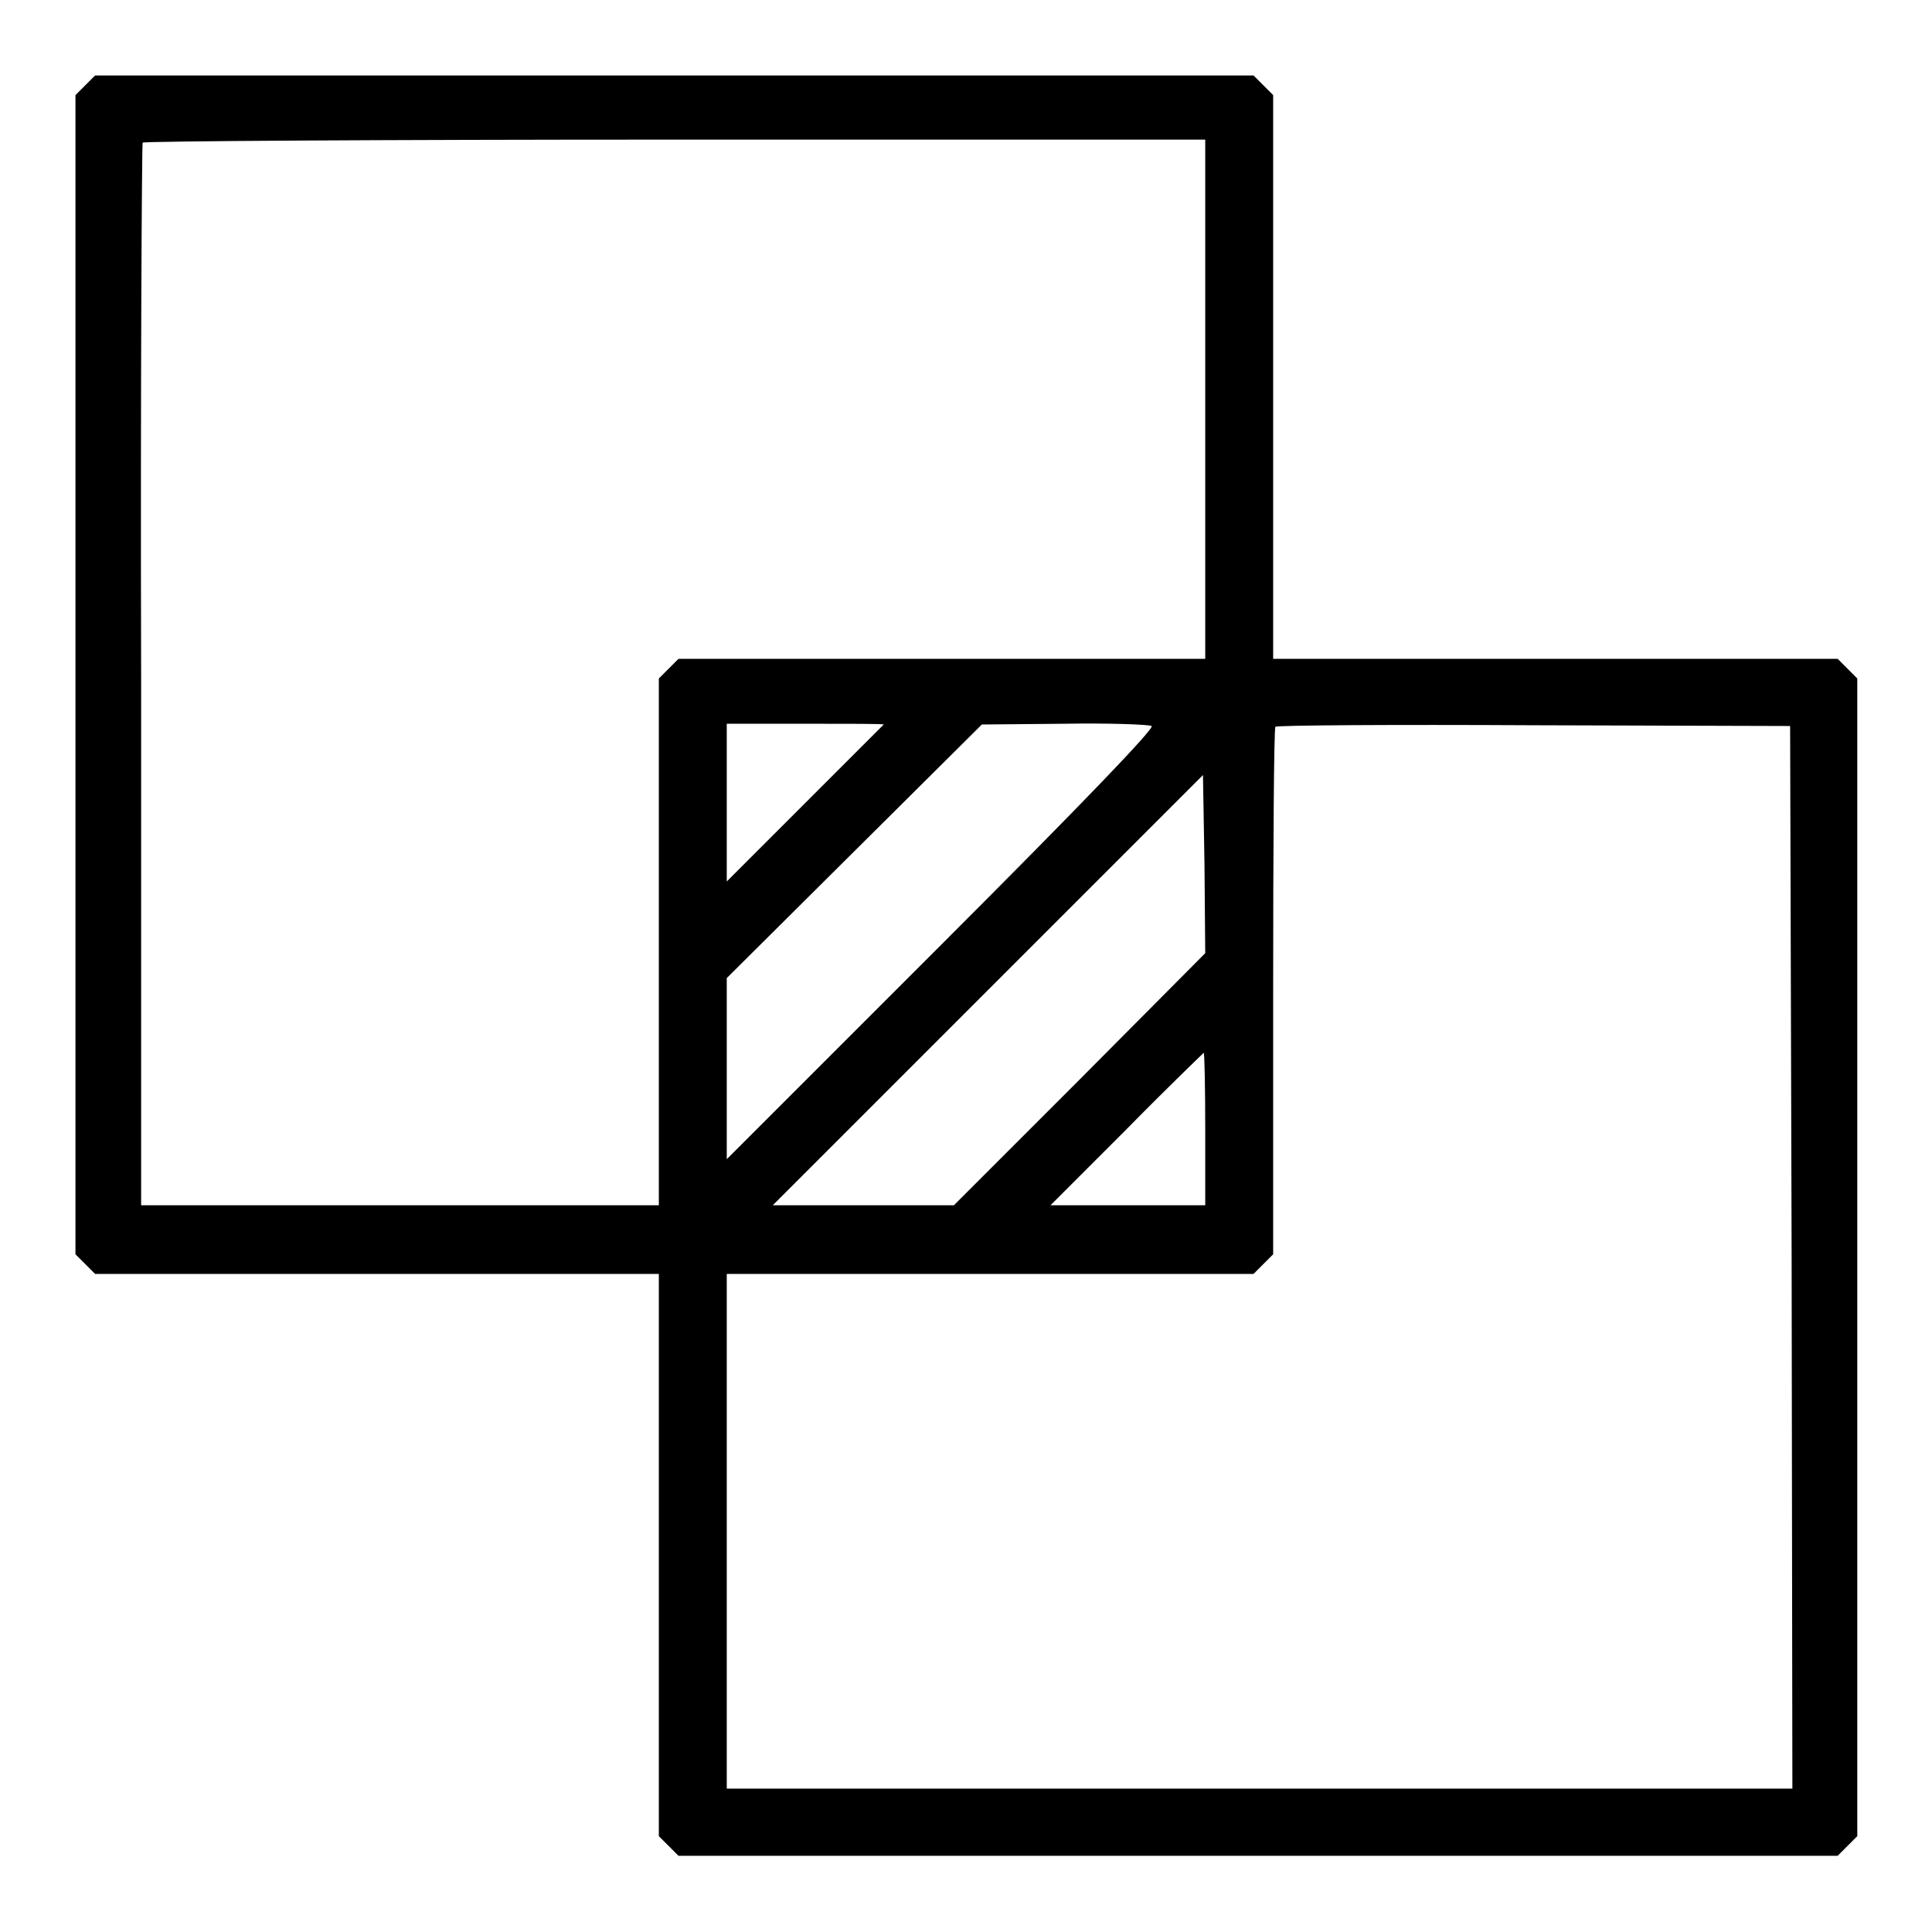
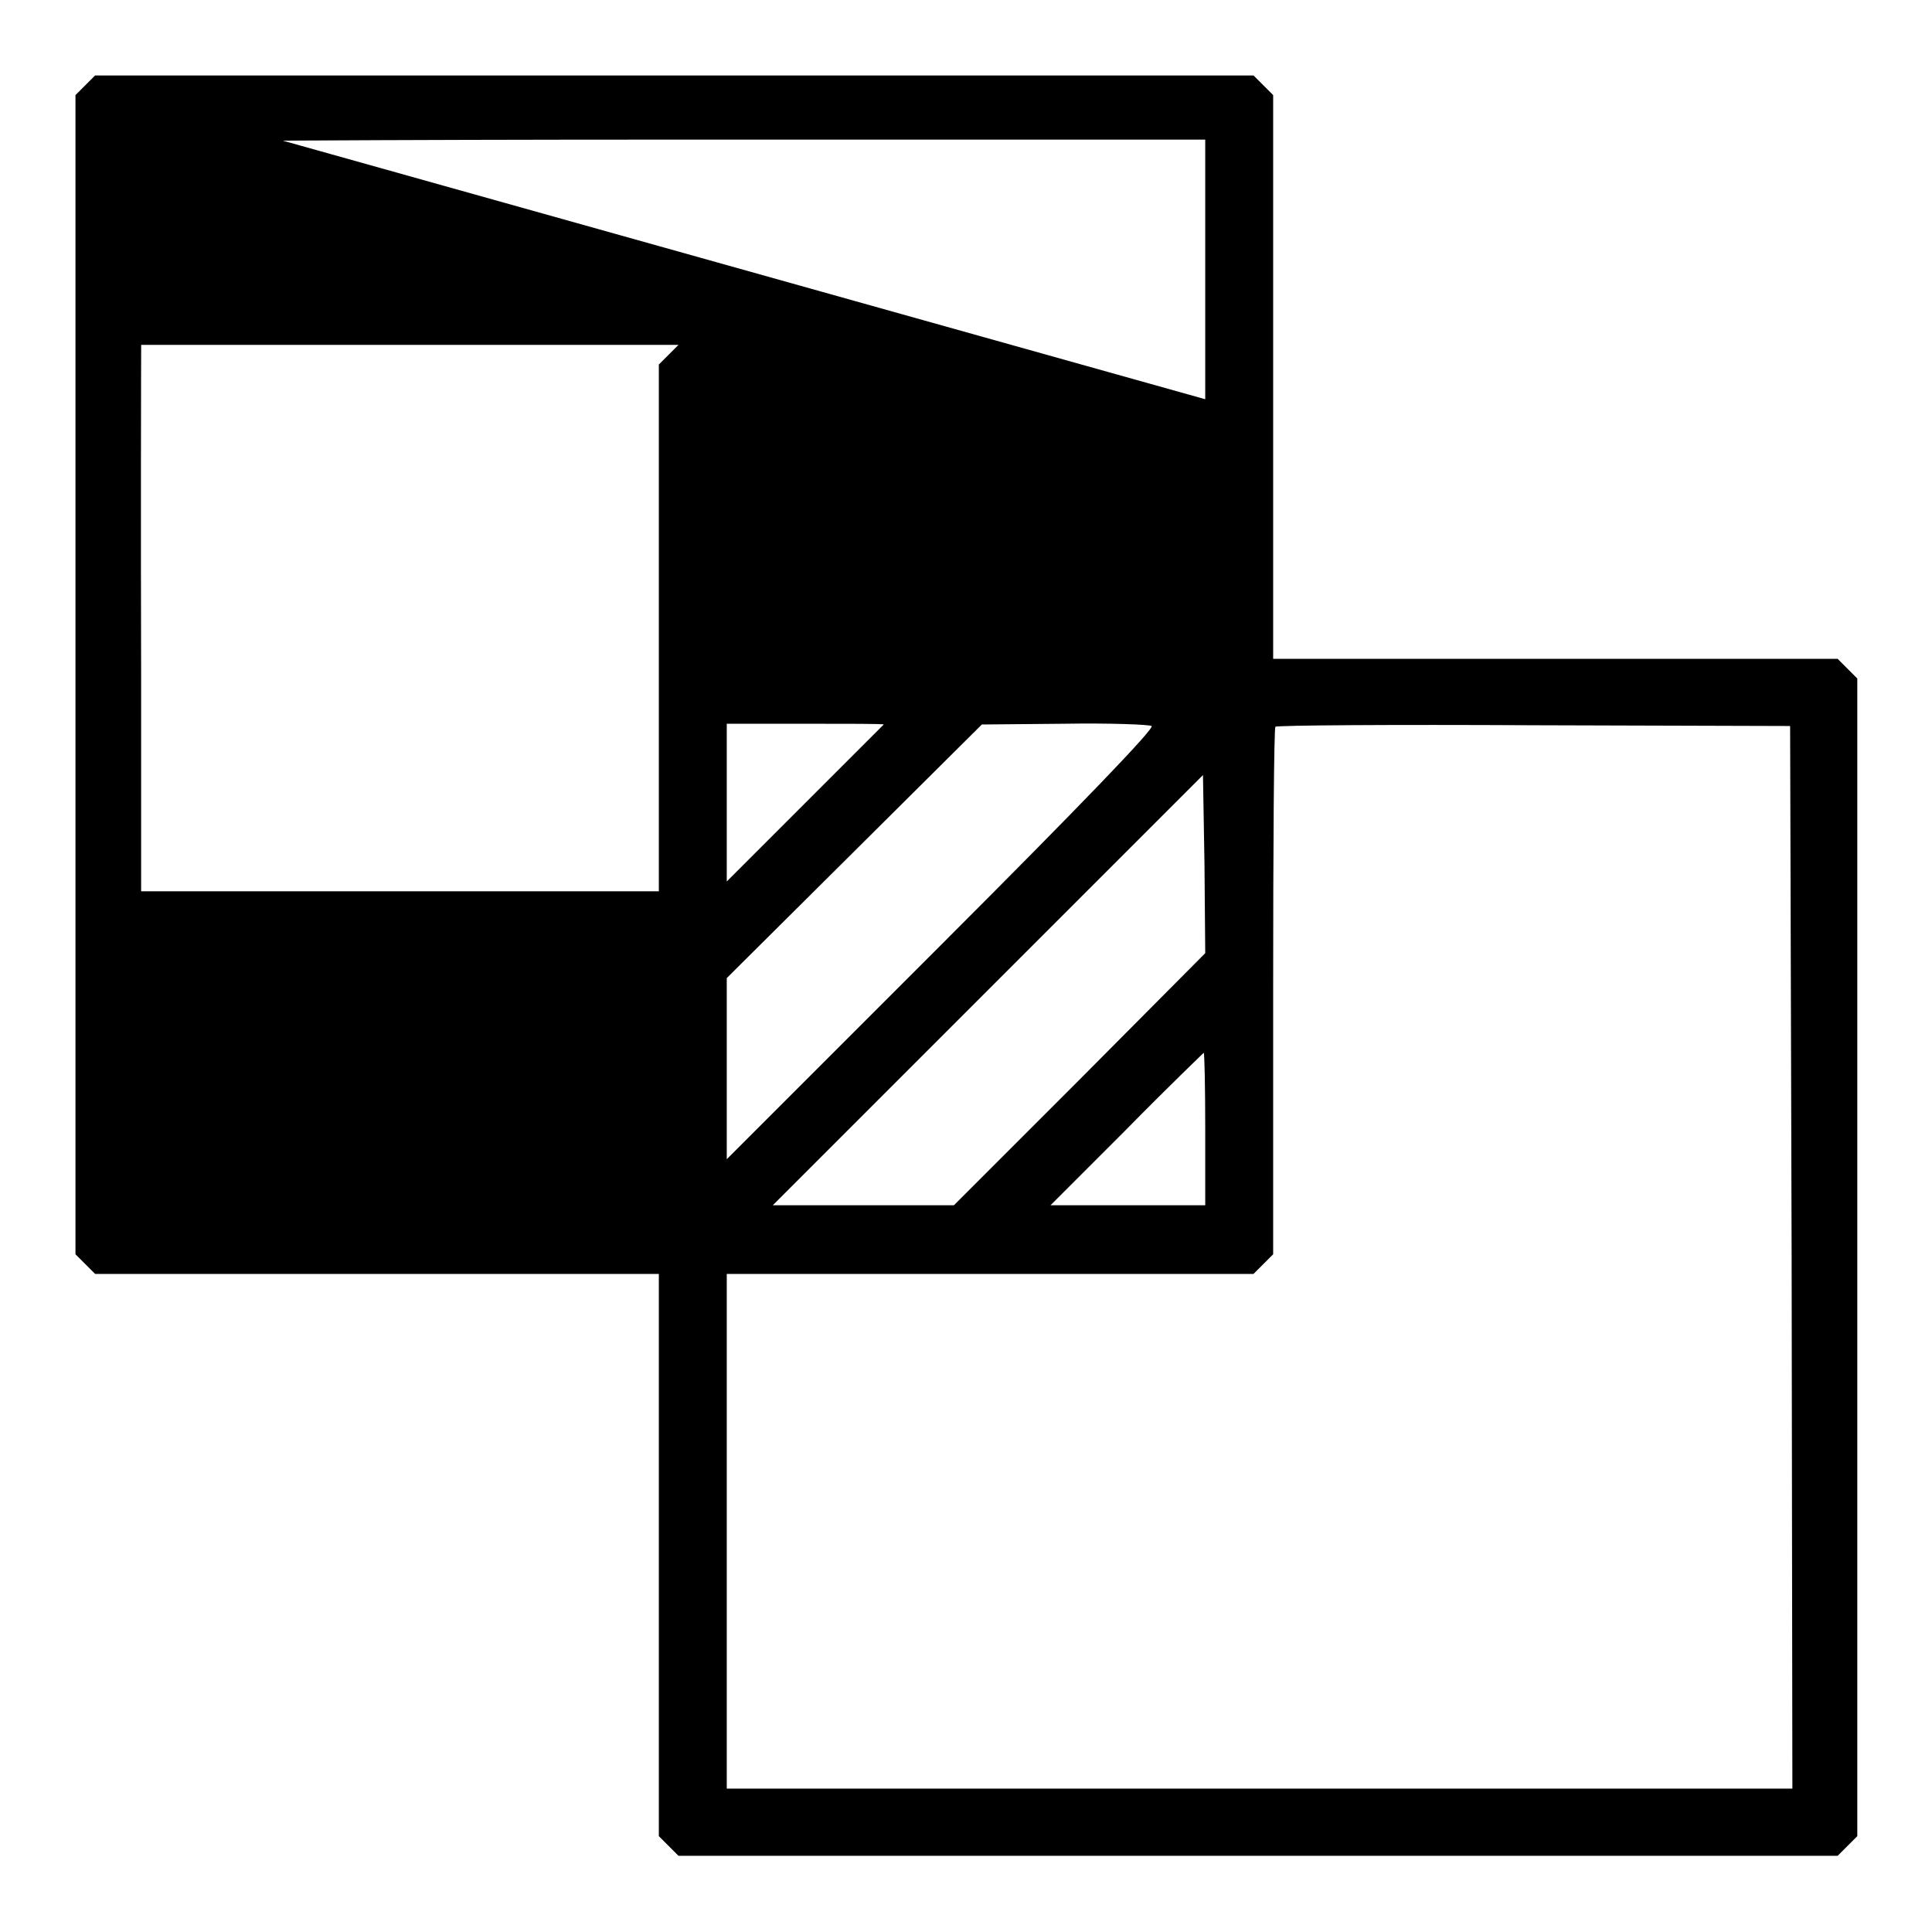
<svg xmlns="http://www.w3.org/2000/svg" version="1.1" x="0px" y="0px" viewBox="0 0 256 256" enable-background="new 0 0 256 256" xml:space="preserve">
  <g>
    <g>
      <g>
-         <path fill="#000000" d="M11.3,11.3L10,12.6v76.8v76.8l1.3,1.3l1.3,1.3H50h37.3V206v37.3l1.3,1.3l1.3,1.3h76.8h76.8l1.3-1.3l1.3-1.3v-76.8V89.9l-1.3-1.3l-1.3-1.3H206h-37.3V50V12.6l-1.3-1.3l-1.3-1.3H89.4H12.6L11.3,11.3z M159.7,52.9v34.4h-34.9H89.9l-1.3,1.3l-1.3,1.3v34.9v34.9H52.9H18.7V89.5c-0.1-38.6,0.1-70.3,0.2-70.6c0.1-0.2,31.9-0.4,70.5-0.4h70.3L159.7,52.9L159.7,52.9z M117.1,96c0,0-4.7,4.7-10.4,10.4l-10.4,10.4v-10.4V95.9h10.4C112.4,95.9,117.1,95.9,117.1,96z M152.6,96.2c0.4,0.3-8.9,10-27.8,28.9l-28.5,28.5v-12v-12l16.9-16.8L130.1,96l10.9-0.1C147.1,95.8,152.2,96,152.6,96.2z M237.4,166.5l0.1,70.5h-70.6H96.3v-34.1v-34.1h34.9h34.9l1.3-1.3l1.3-1.3v-34.8c0-19.1,0.1-34.9,0.3-35.1c0.2-0.2,15.6-0.3,34.3-0.2l33.9,0.1L237.4,166.5z M143.1,143l-16.7,16.7h-12h-12l28.5-28.5l28.5-28.5l0.2,11.8l0.1,11.8L143.1,143z M159.7,149.6v10.1h-10.2h-10.3l10.1-10.1c5.5-5.6,10.2-10.1,10.2-10.1C159.6,139.5,159.7,144,159.7,149.6z" />
+         <path fill="#000000" d="M11.3,11.3L10,12.6v76.8v76.8l1.3,1.3l1.3,1.3H50h37.3V206v37.3l1.3,1.3l1.3,1.3h76.8h76.8l1.3-1.3l1.3-1.3v-76.8V89.9l-1.3-1.3l-1.3-1.3H206h-37.3V50V12.6l-1.3-1.3l-1.3-1.3H89.4H12.6L11.3,11.3z v34.4h-34.9H89.9l-1.3,1.3l-1.3,1.3v34.9v34.9H52.9H18.7V89.5c-0.1-38.6,0.1-70.3,0.2-70.6c0.1-0.2,31.9-0.4,70.5-0.4h70.3L159.7,52.9L159.7,52.9z M117.1,96c0,0-4.7,4.7-10.4,10.4l-10.4,10.4v-10.4V95.9h10.4C112.4,95.9,117.1,95.9,117.1,96z M152.6,96.2c0.4,0.3-8.9,10-27.8,28.9l-28.5,28.5v-12v-12l16.9-16.8L130.1,96l10.9-0.1C147.1,95.8,152.2,96,152.6,96.2z M237.4,166.5l0.1,70.5h-70.6H96.3v-34.1v-34.1h34.9h34.9l1.3-1.3l1.3-1.3v-34.8c0-19.1,0.1-34.9,0.3-35.1c0.2-0.2,15.6-0.3,34.3-0.2l33.9,0.1L237.4,166.5z M143.1,143l-16.7,16.7h-12h-12l28.5-28.5l28.5-28.5l0.2,11.8l0.1,11.8L143.1,143z M159.7,149.6v10.1h-10.2h-10.3l10.1-10.1c5.5-5.6,10.2-10.1,10.2-10.1C159.6,139.5,159.7,144,159.7,149.6z" />
      </g>
    </g>
  </g>
</svg>